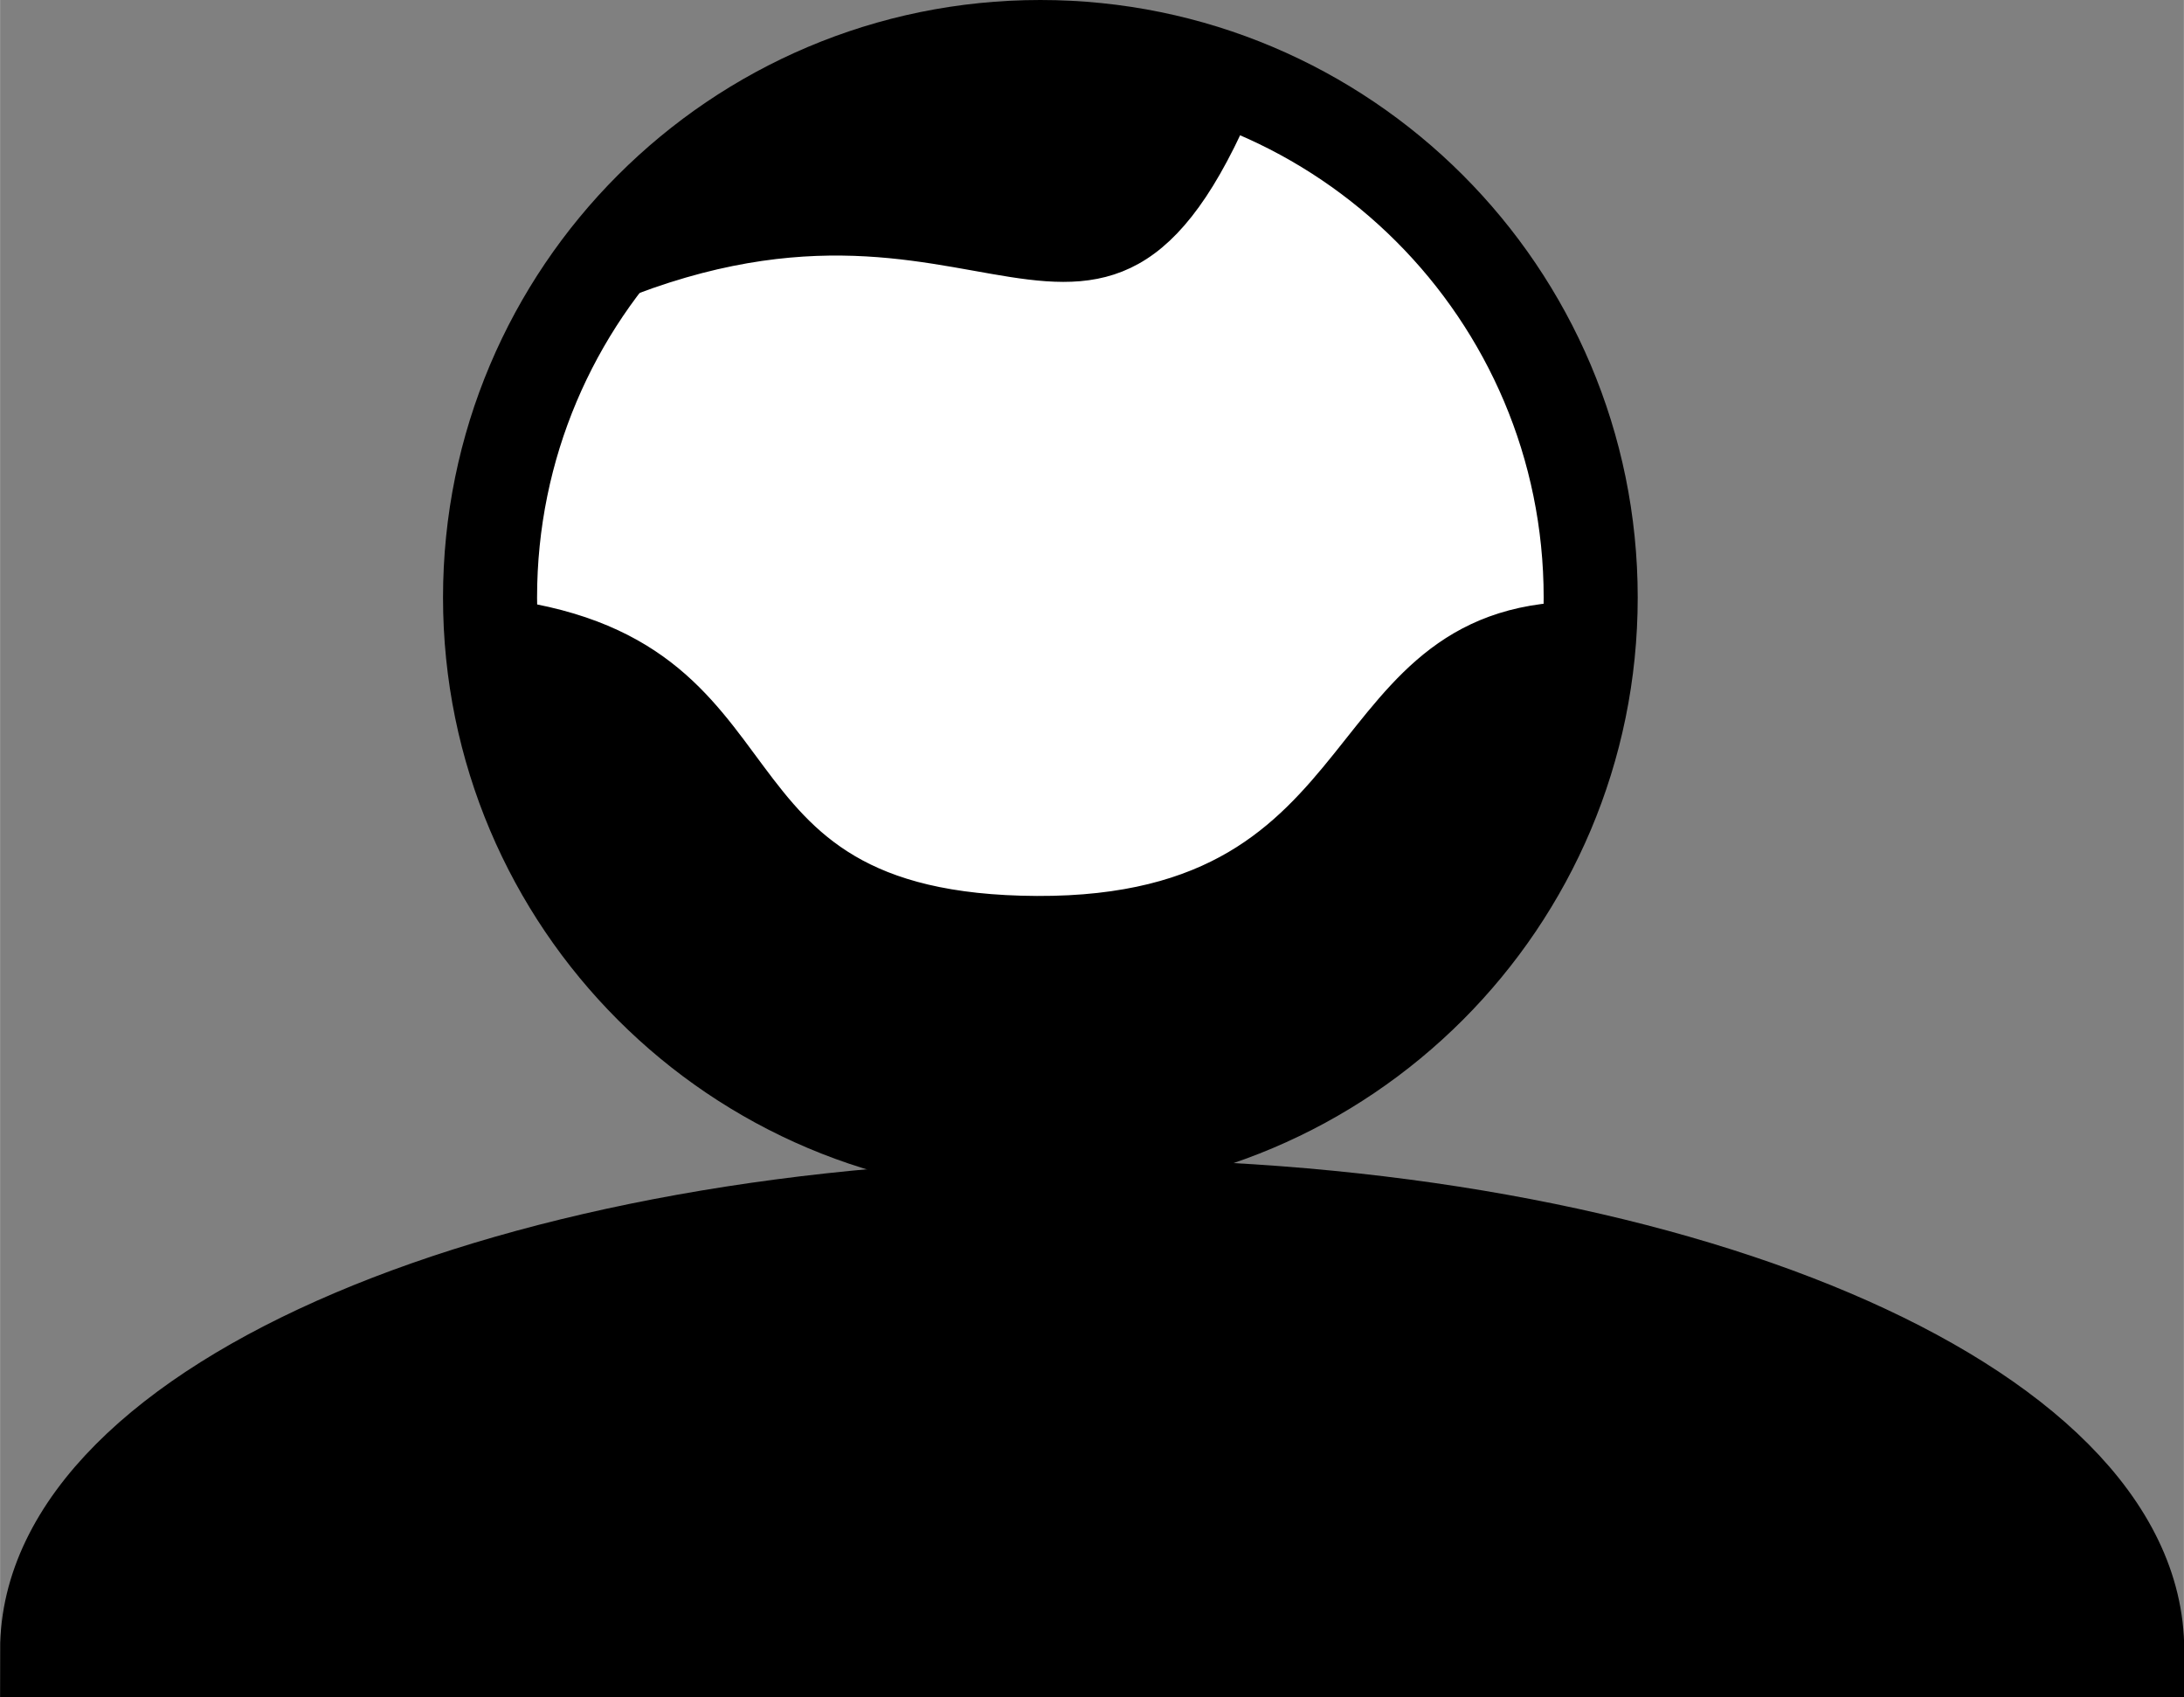
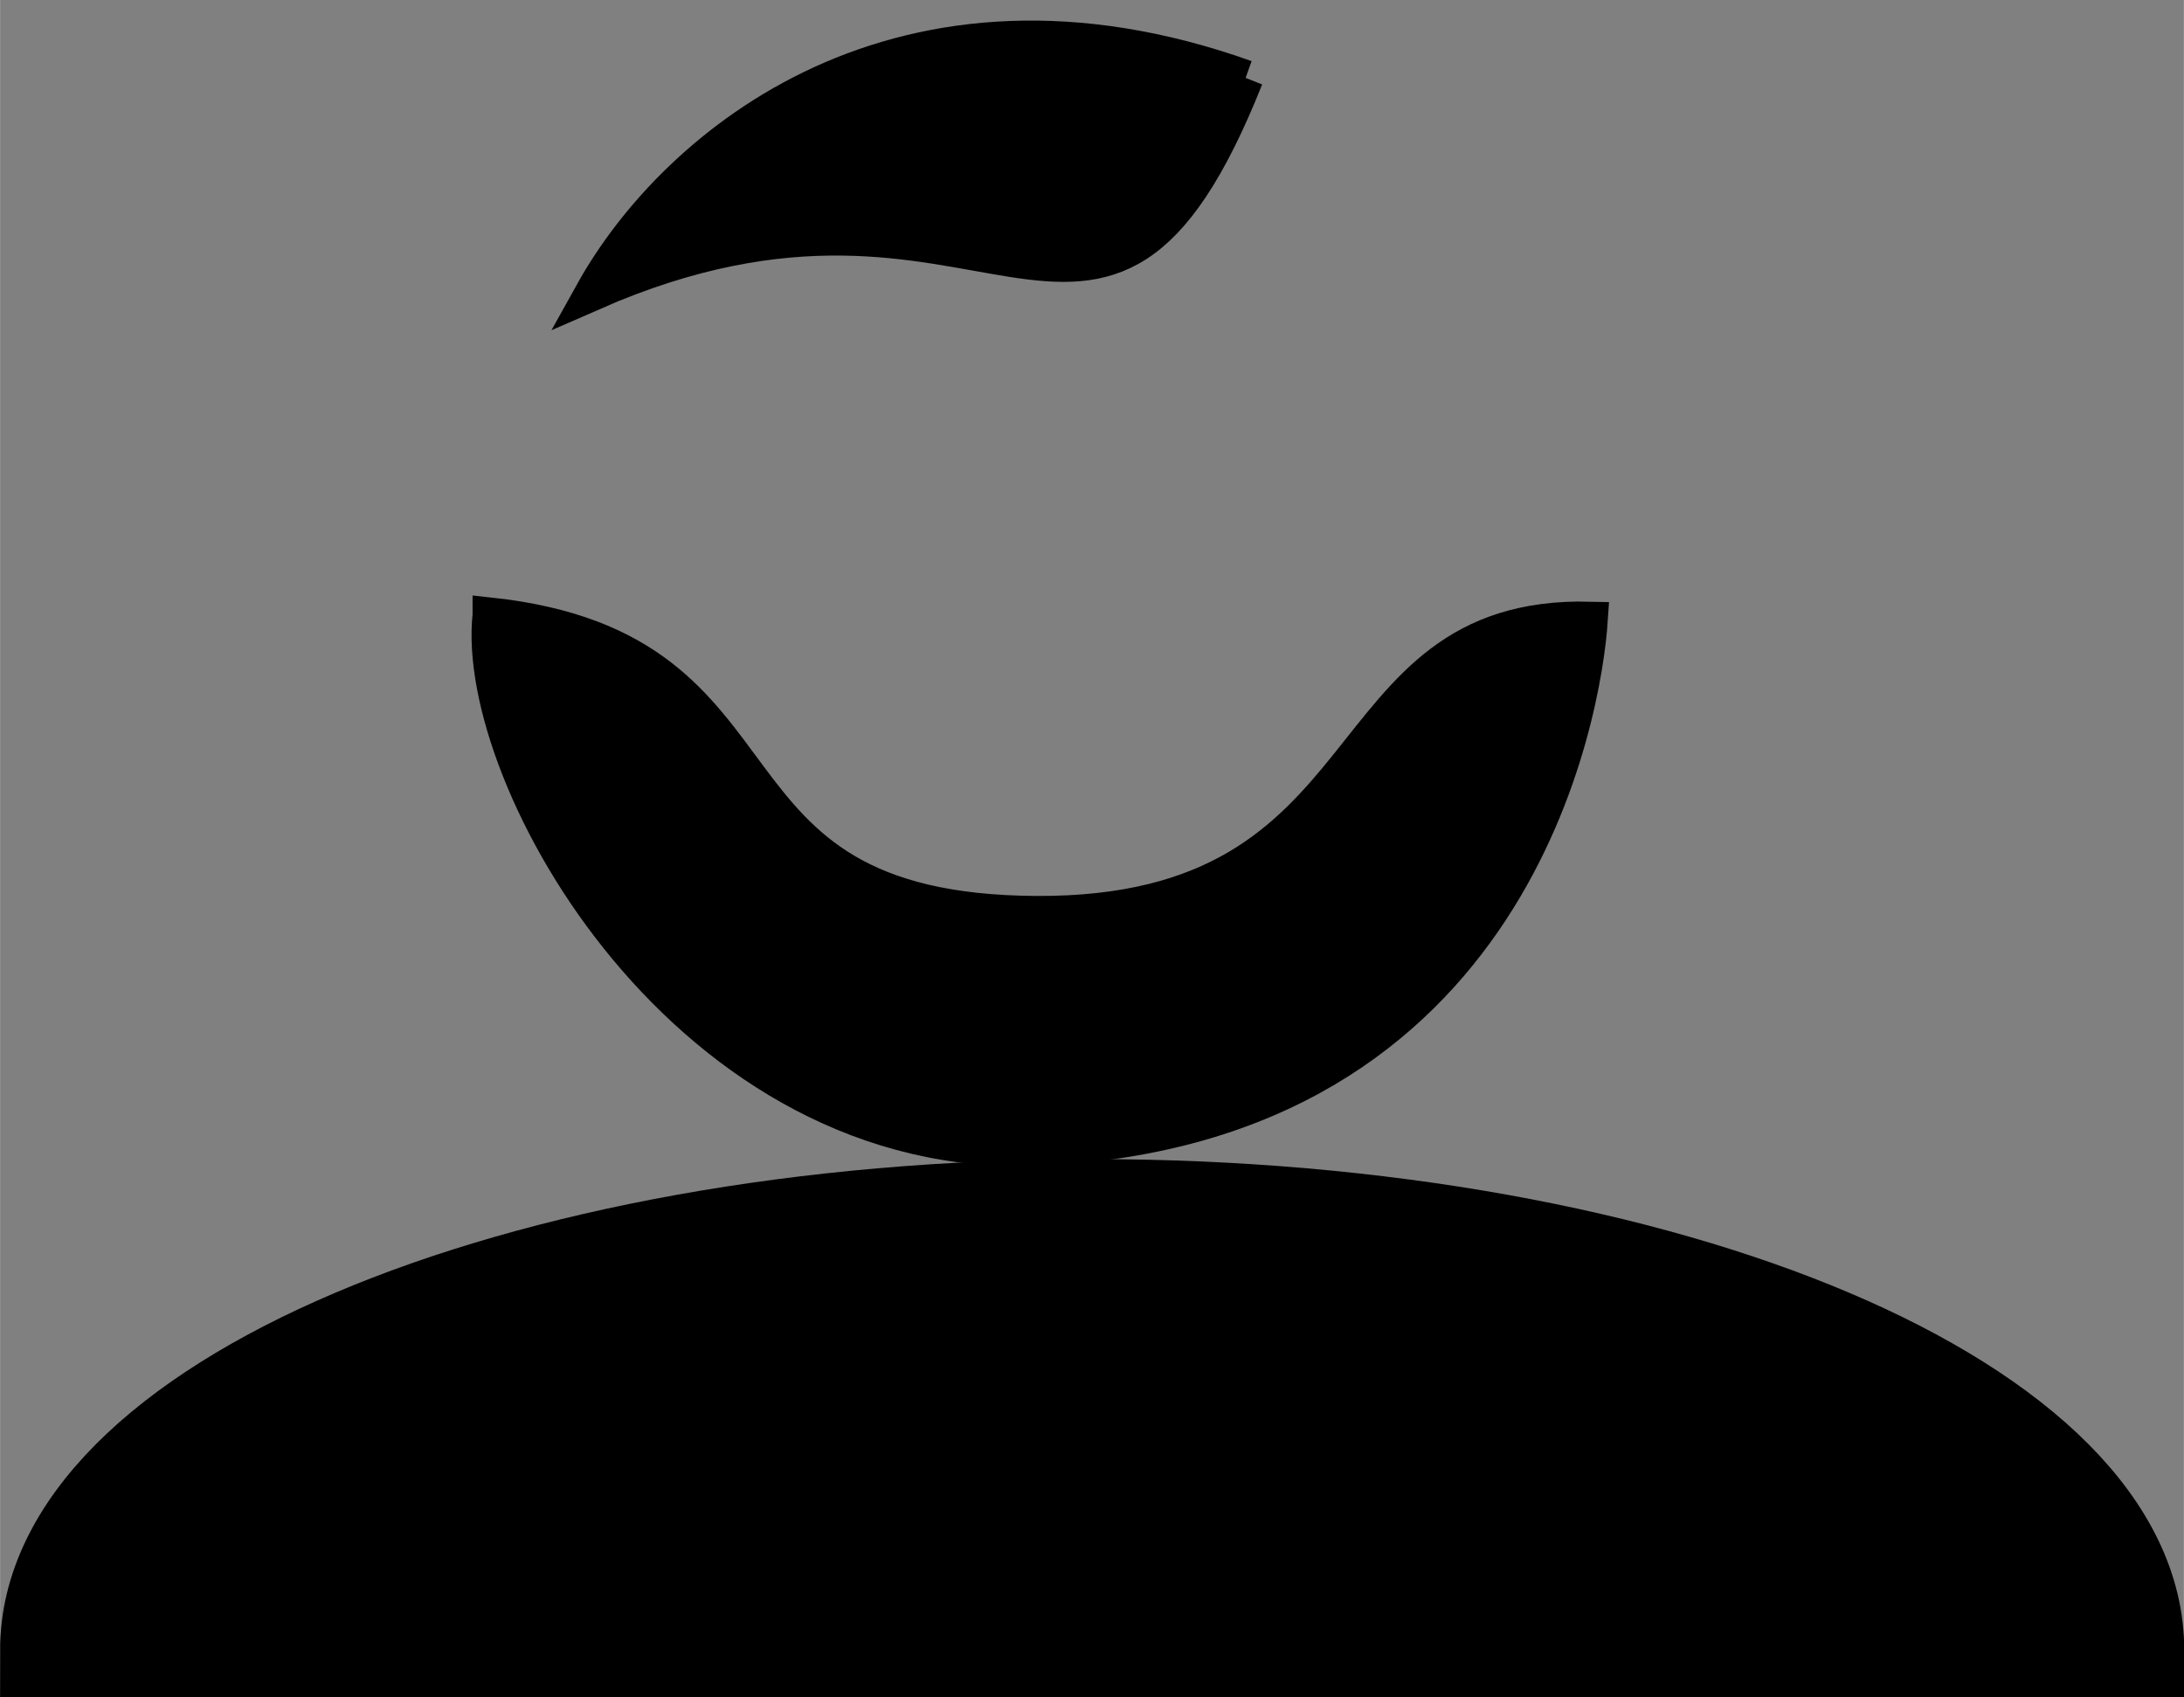
<svg xmlns="http://www.w3.org/2000/svg" xml:space="preserve" width="12.281mm" height="9.541mm" style="shape-rendering:geometricPrecision; text-rendering:geometricPrecision; image-rendering:optimizeQuality; fill-rule:evenodd; clip-rule:evenodd" viewBox="0 0 68.73 53.4">
  <rect x="0" y="0" width="68.73" height="53.4" fill="#808080" stroke="none" />
  <defs>
    <style type="text/css">  .str0 {stroke:black;stroke-width:2.96;stroke-miterlimit:22.926} .str1 {stroke:black;stroke-width:1.12;stroke-miterlimit:22.926} .fil0 {fill:black} .fil1 {fill:white}  </style>
  </defs>
  <g id="Слой_x0020_1">
    <g id="_1099047136992">
      <path class="fil0 str0" d="M34.37 51.92l-32.89 0c0,-7.71 14.72,-13.97 32.89,-13.97 18.16,0 32.89,6.25 32.89,13.97l-32.89 0z" />
-       <path class="fil1 str0" d="M32.74 1.48c9.56,0 17.32,7.75 17.32,17.32 0,9.56 -7.75,17.32 -17.32,17.32 -9.56,0 -17.32,-7.75 -17.32,-17.32 0,-9.56 7.75,-17.32 17.32,-17.32z" />
-       <path class="fil0 str1" d="M39.2 2.45c-10.8,-3.85 -17.93,2.05 -20.55,6.76 12.55,-5.5 15.87,4.96 20.55,-6.76z" />
+       <path class="fil0 str1" d="M39.2 2.45c-10.8,-3.85 -17.93,2.05 -20.55,6.76 12.55,-5.5 15.87,4.96 20.55,-6.76" />
      <path class="fil0 str1" d="M15.43 19.36c-0.56,5.1 6.23,17.26 17.31,16.76 14.94,-0.68 17.11,-13.72 17.3,-16.63 -8.41,-0.21 -6.1,9.31 -17.41,9.26 -11.23,-0.05 -7.17,-8.3 -17.2,-9.39z" />
    </g>
  </g>
</svg>